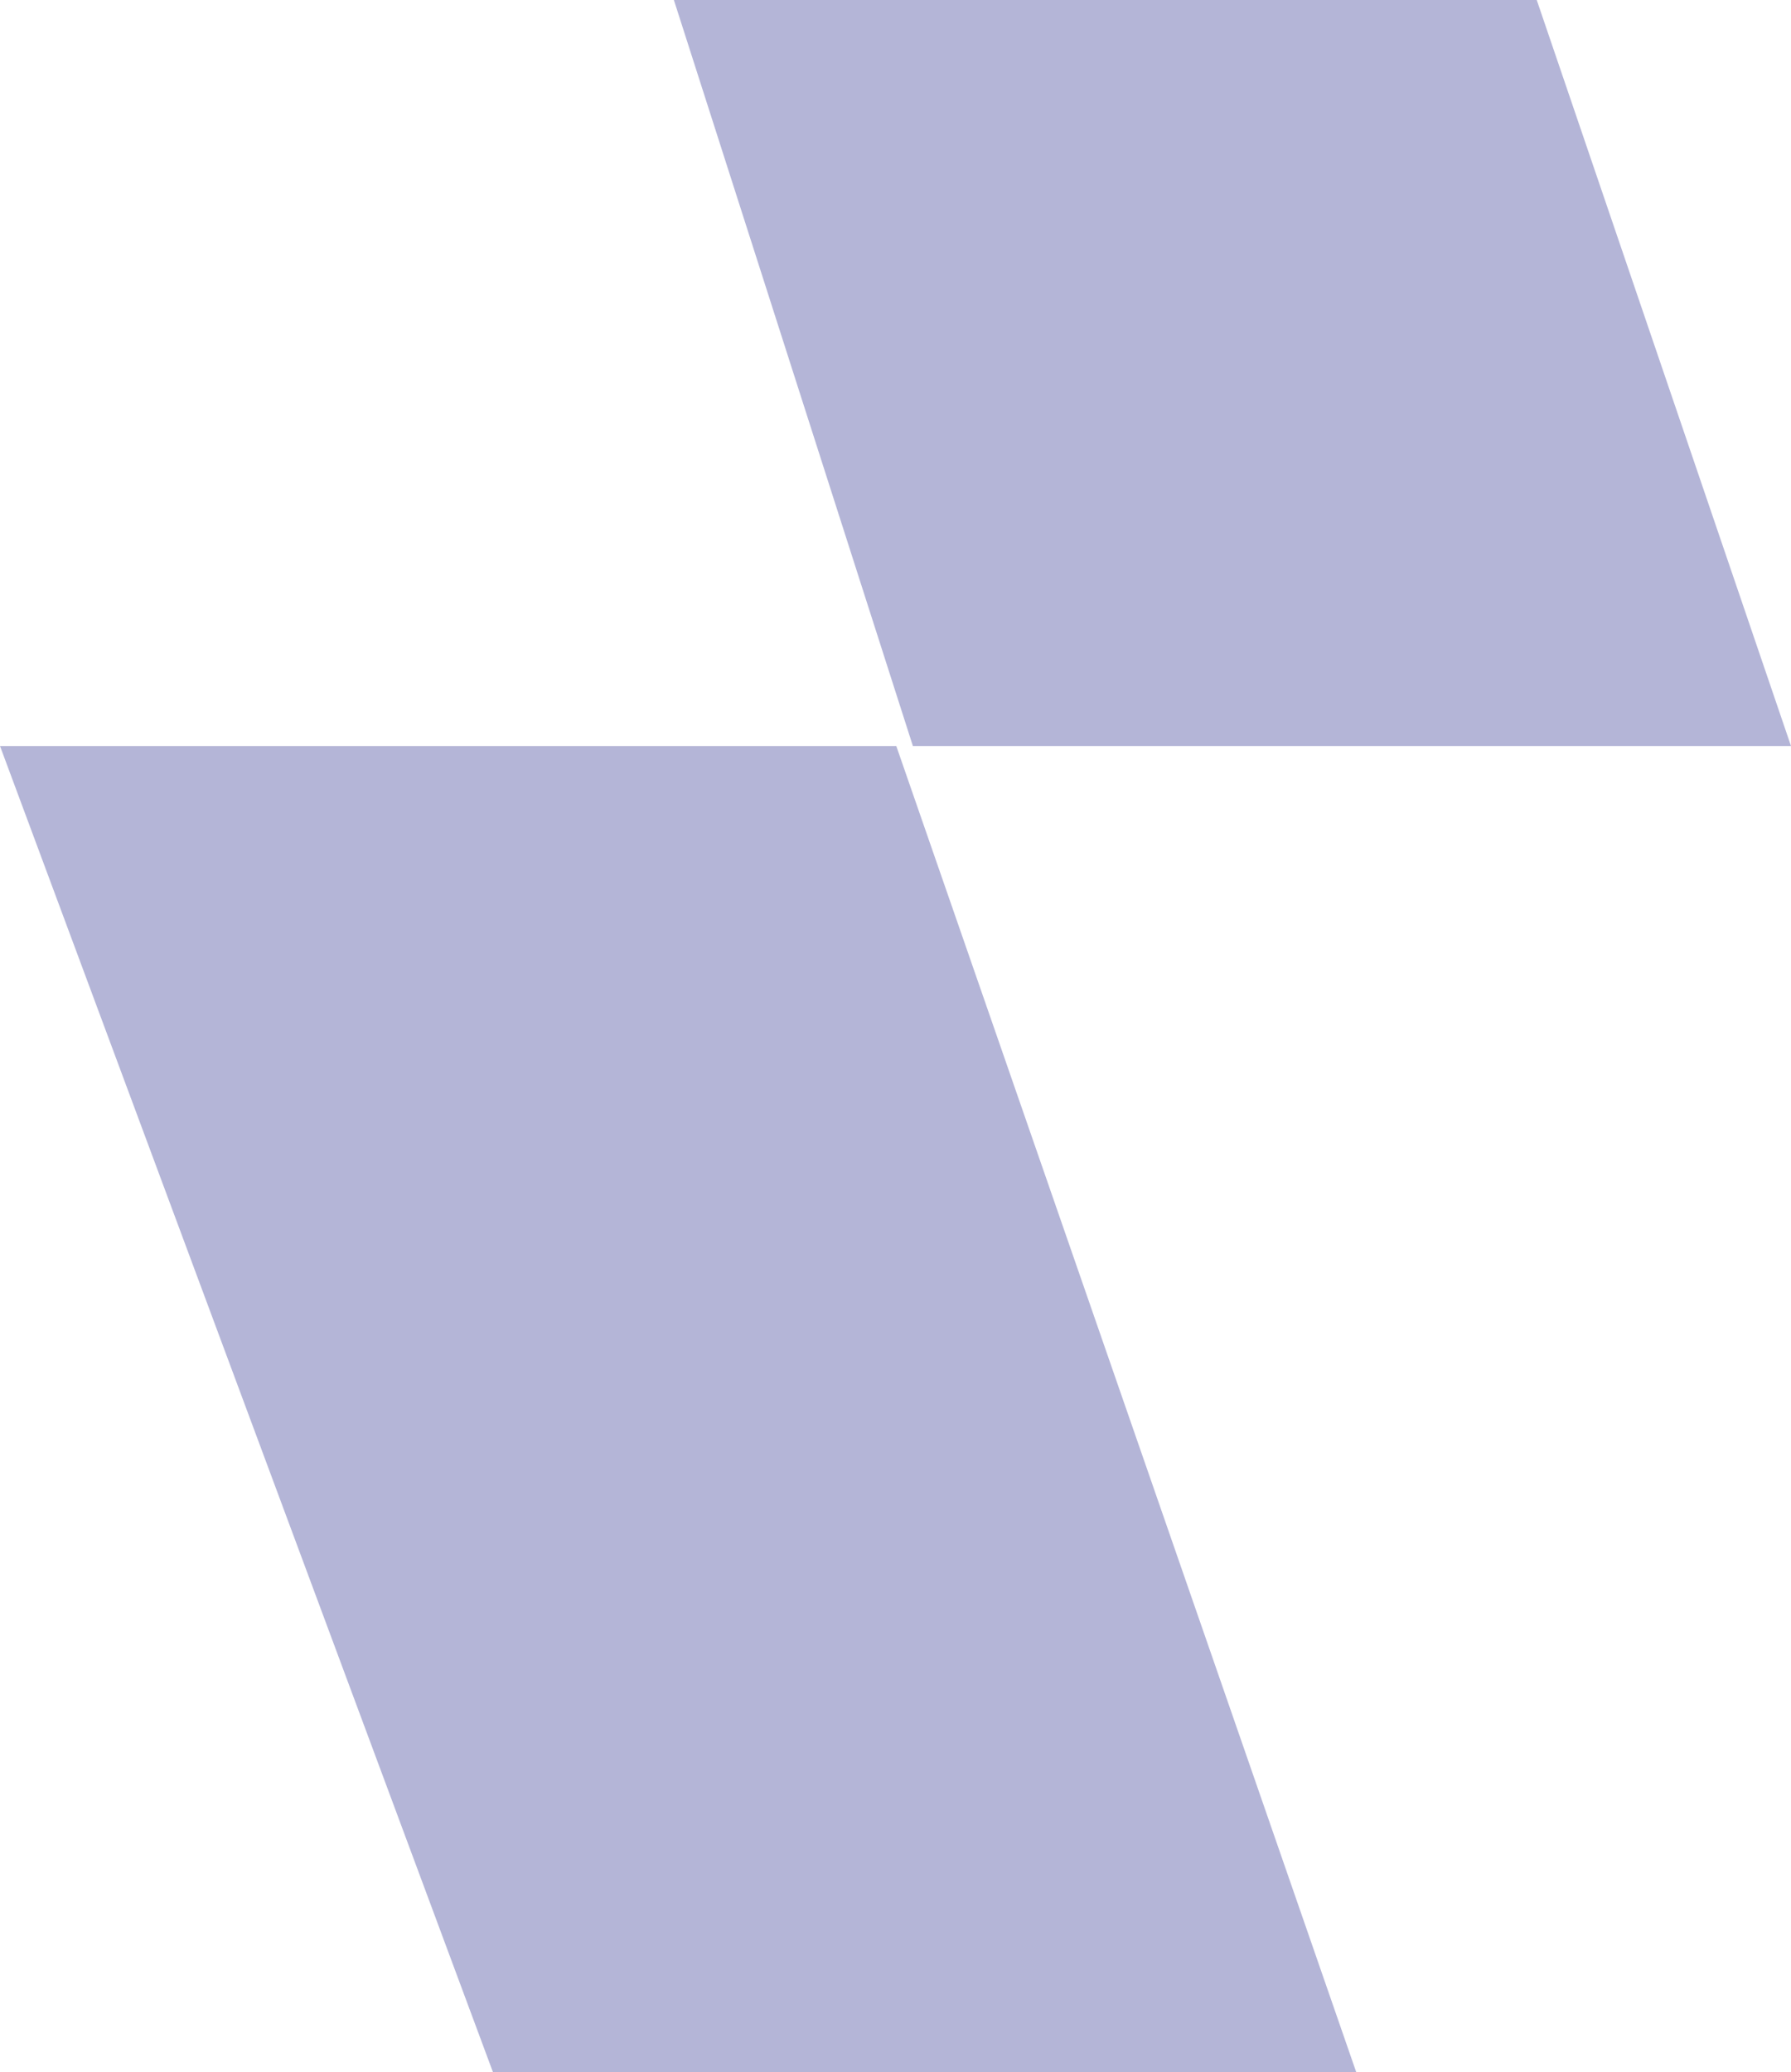
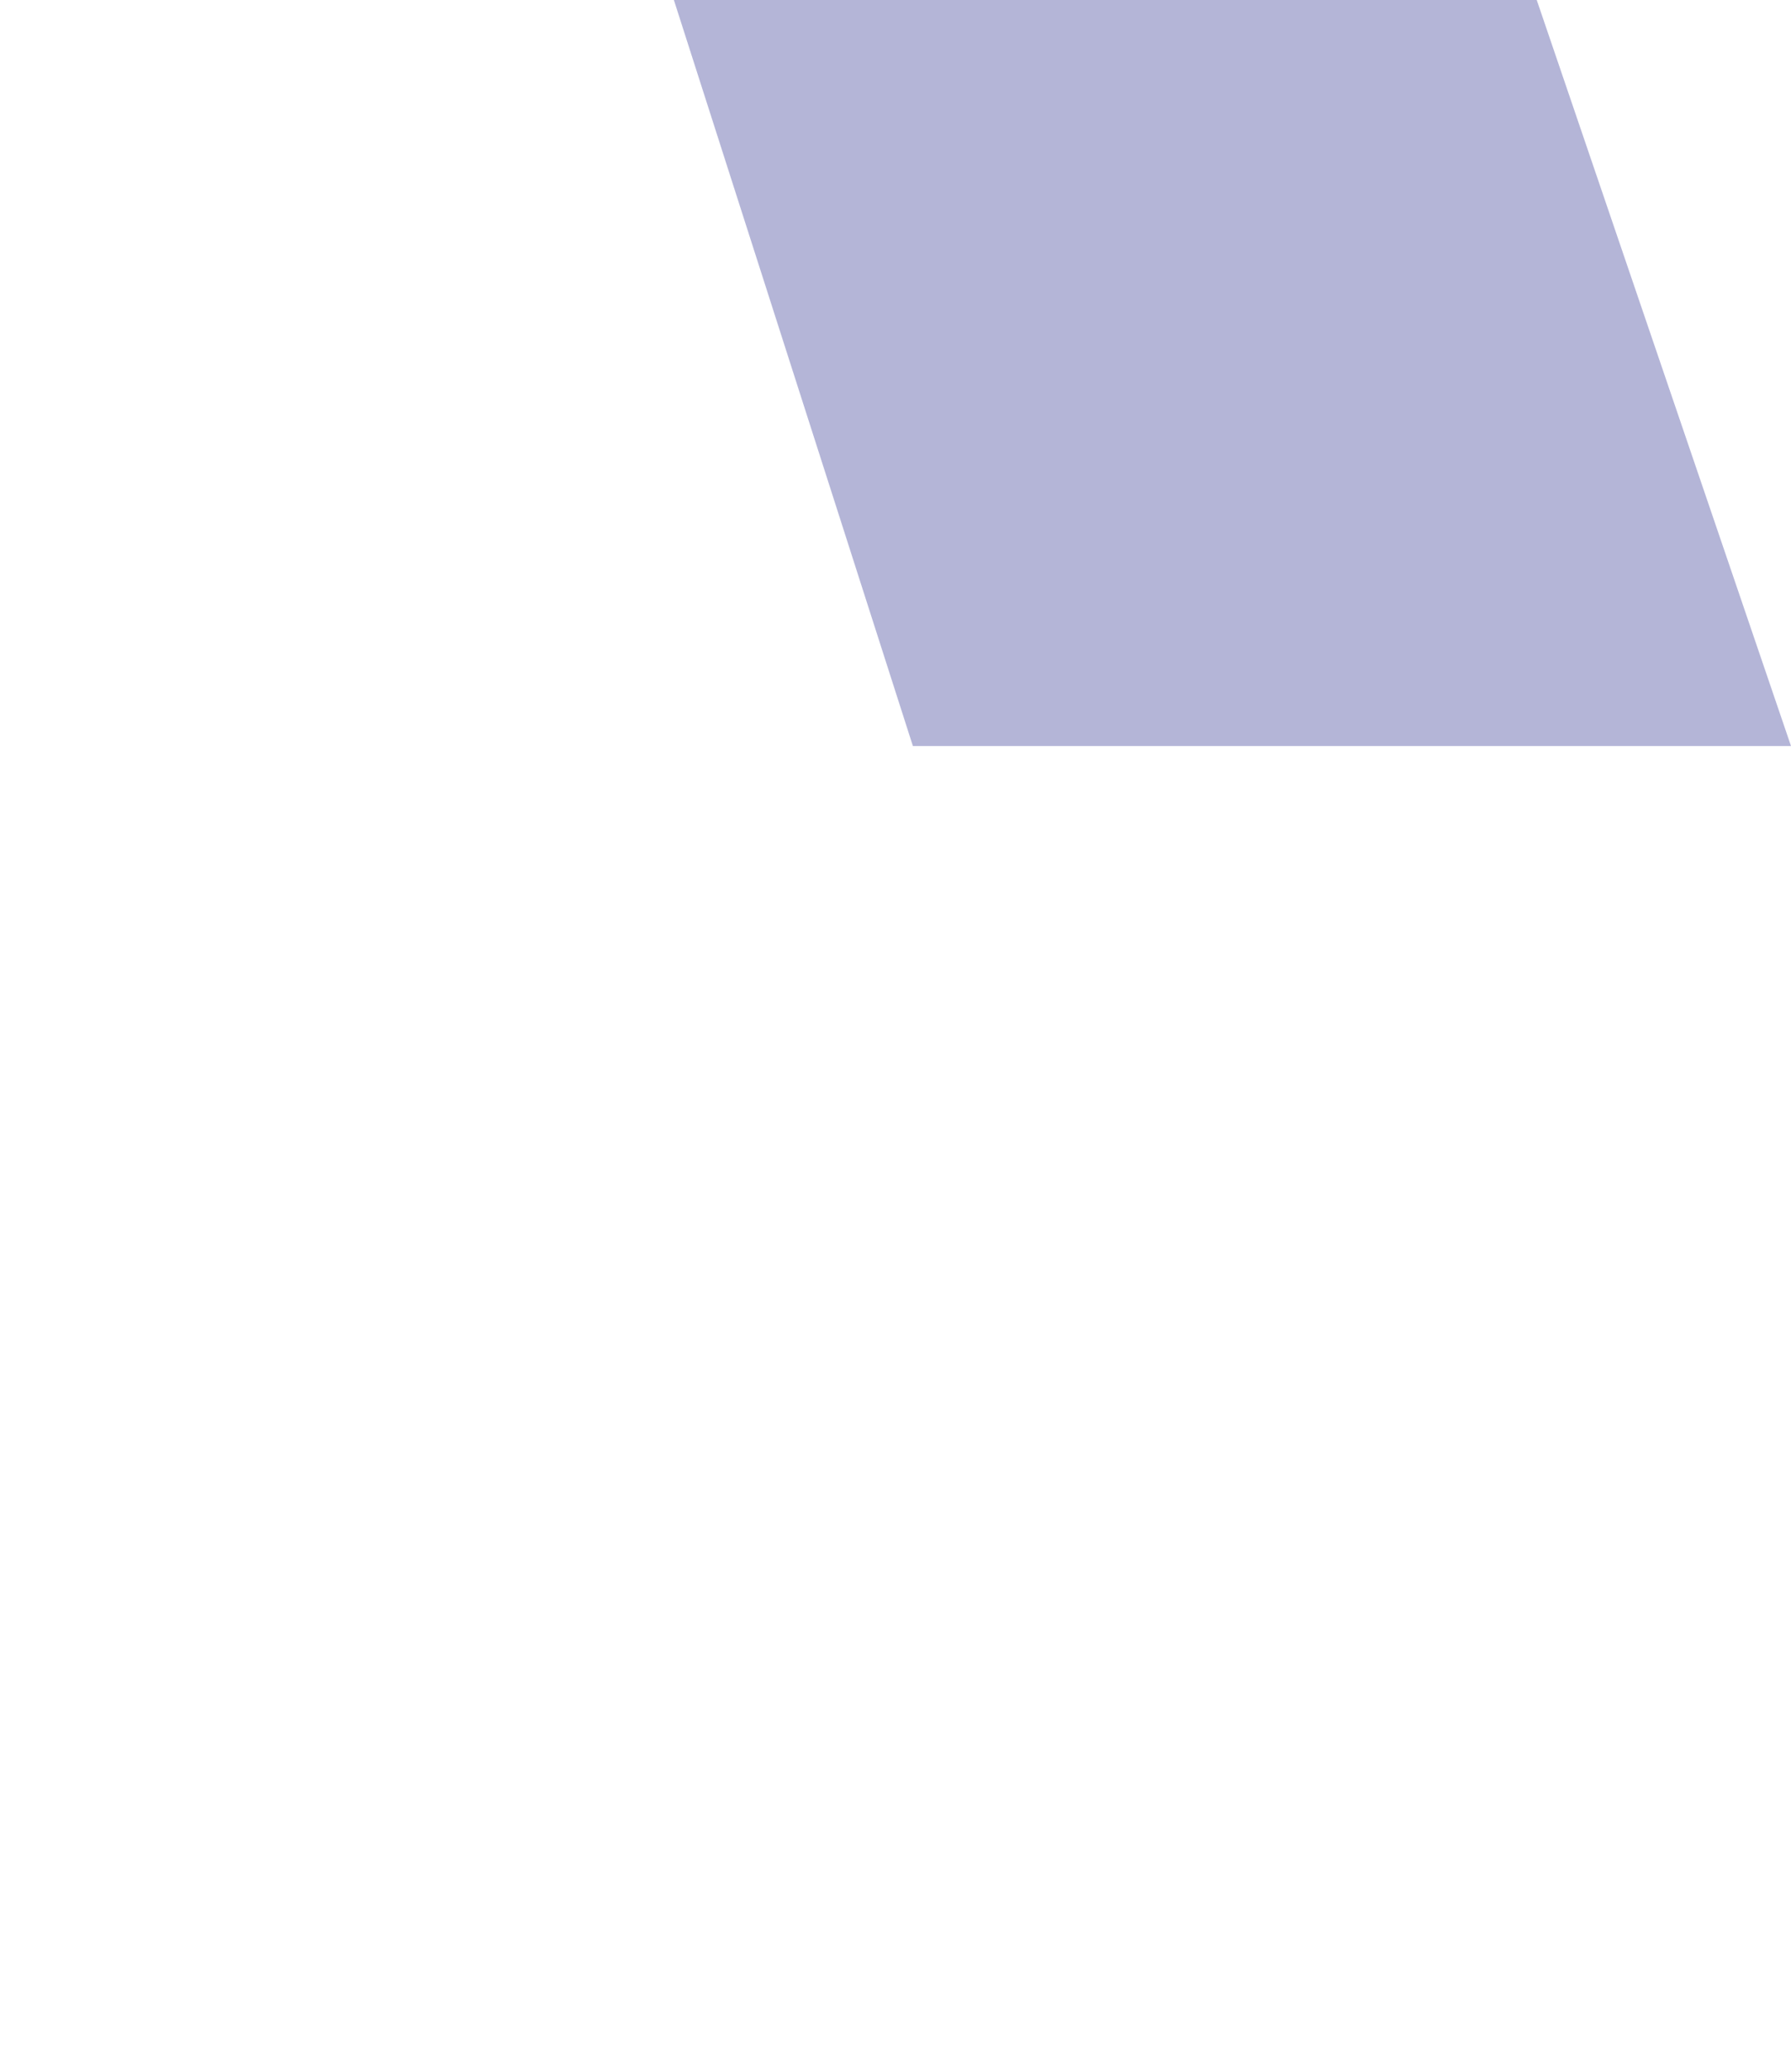
<svg xmlns="http://www.w3.org/2000/svg" width="497" height="575" viewBox="0 0 497 575">
  <g id="Group_71" data-name="Group 71" transform="translate(-816 -129)">
    <path id="Fill_1357" data-name="Fill 1357" d="M239.441,0,310,207H66.324L0,0Z" transform="translate(1003 129)" fill="#6668ad" opacity="0.488" />
-     <path id="Mask_Copy_3" data-name="Mask Copy 3" d="M136.806,368H376.364L248.717,0H0Z" transform="translate(816 336)" fill="#6668ad" opacity="0.49" />
  </g>
</svg>